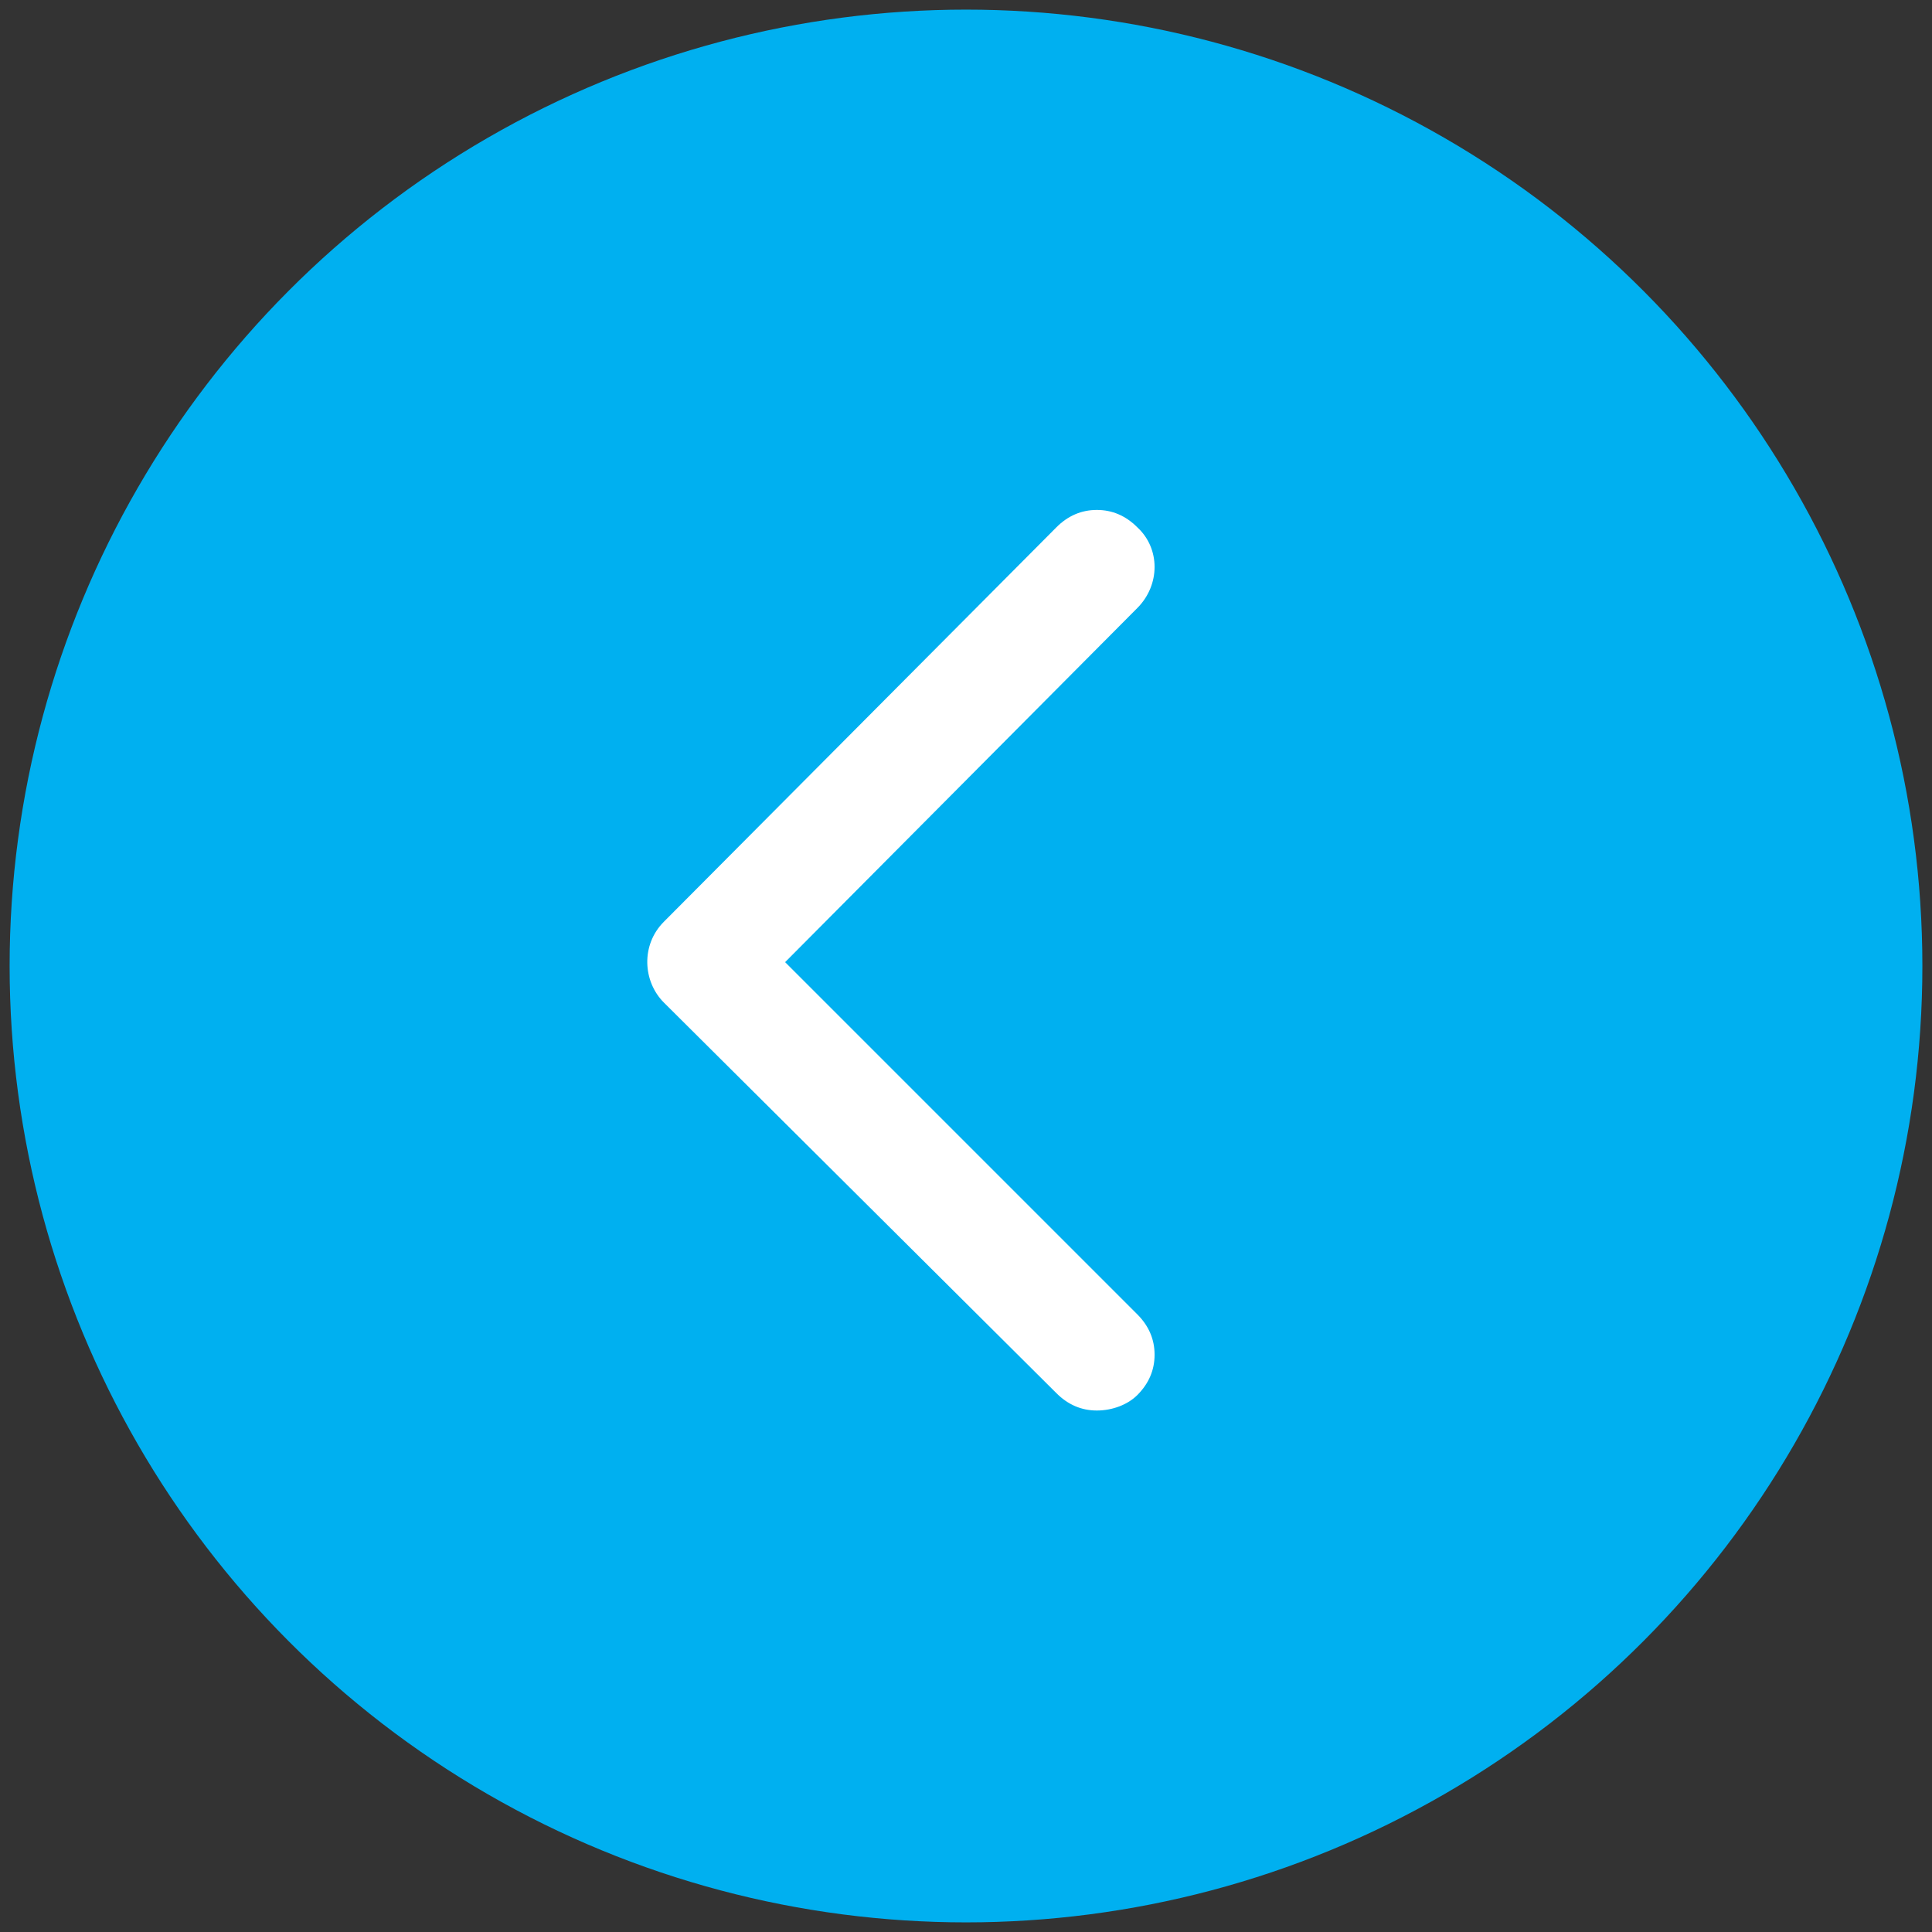
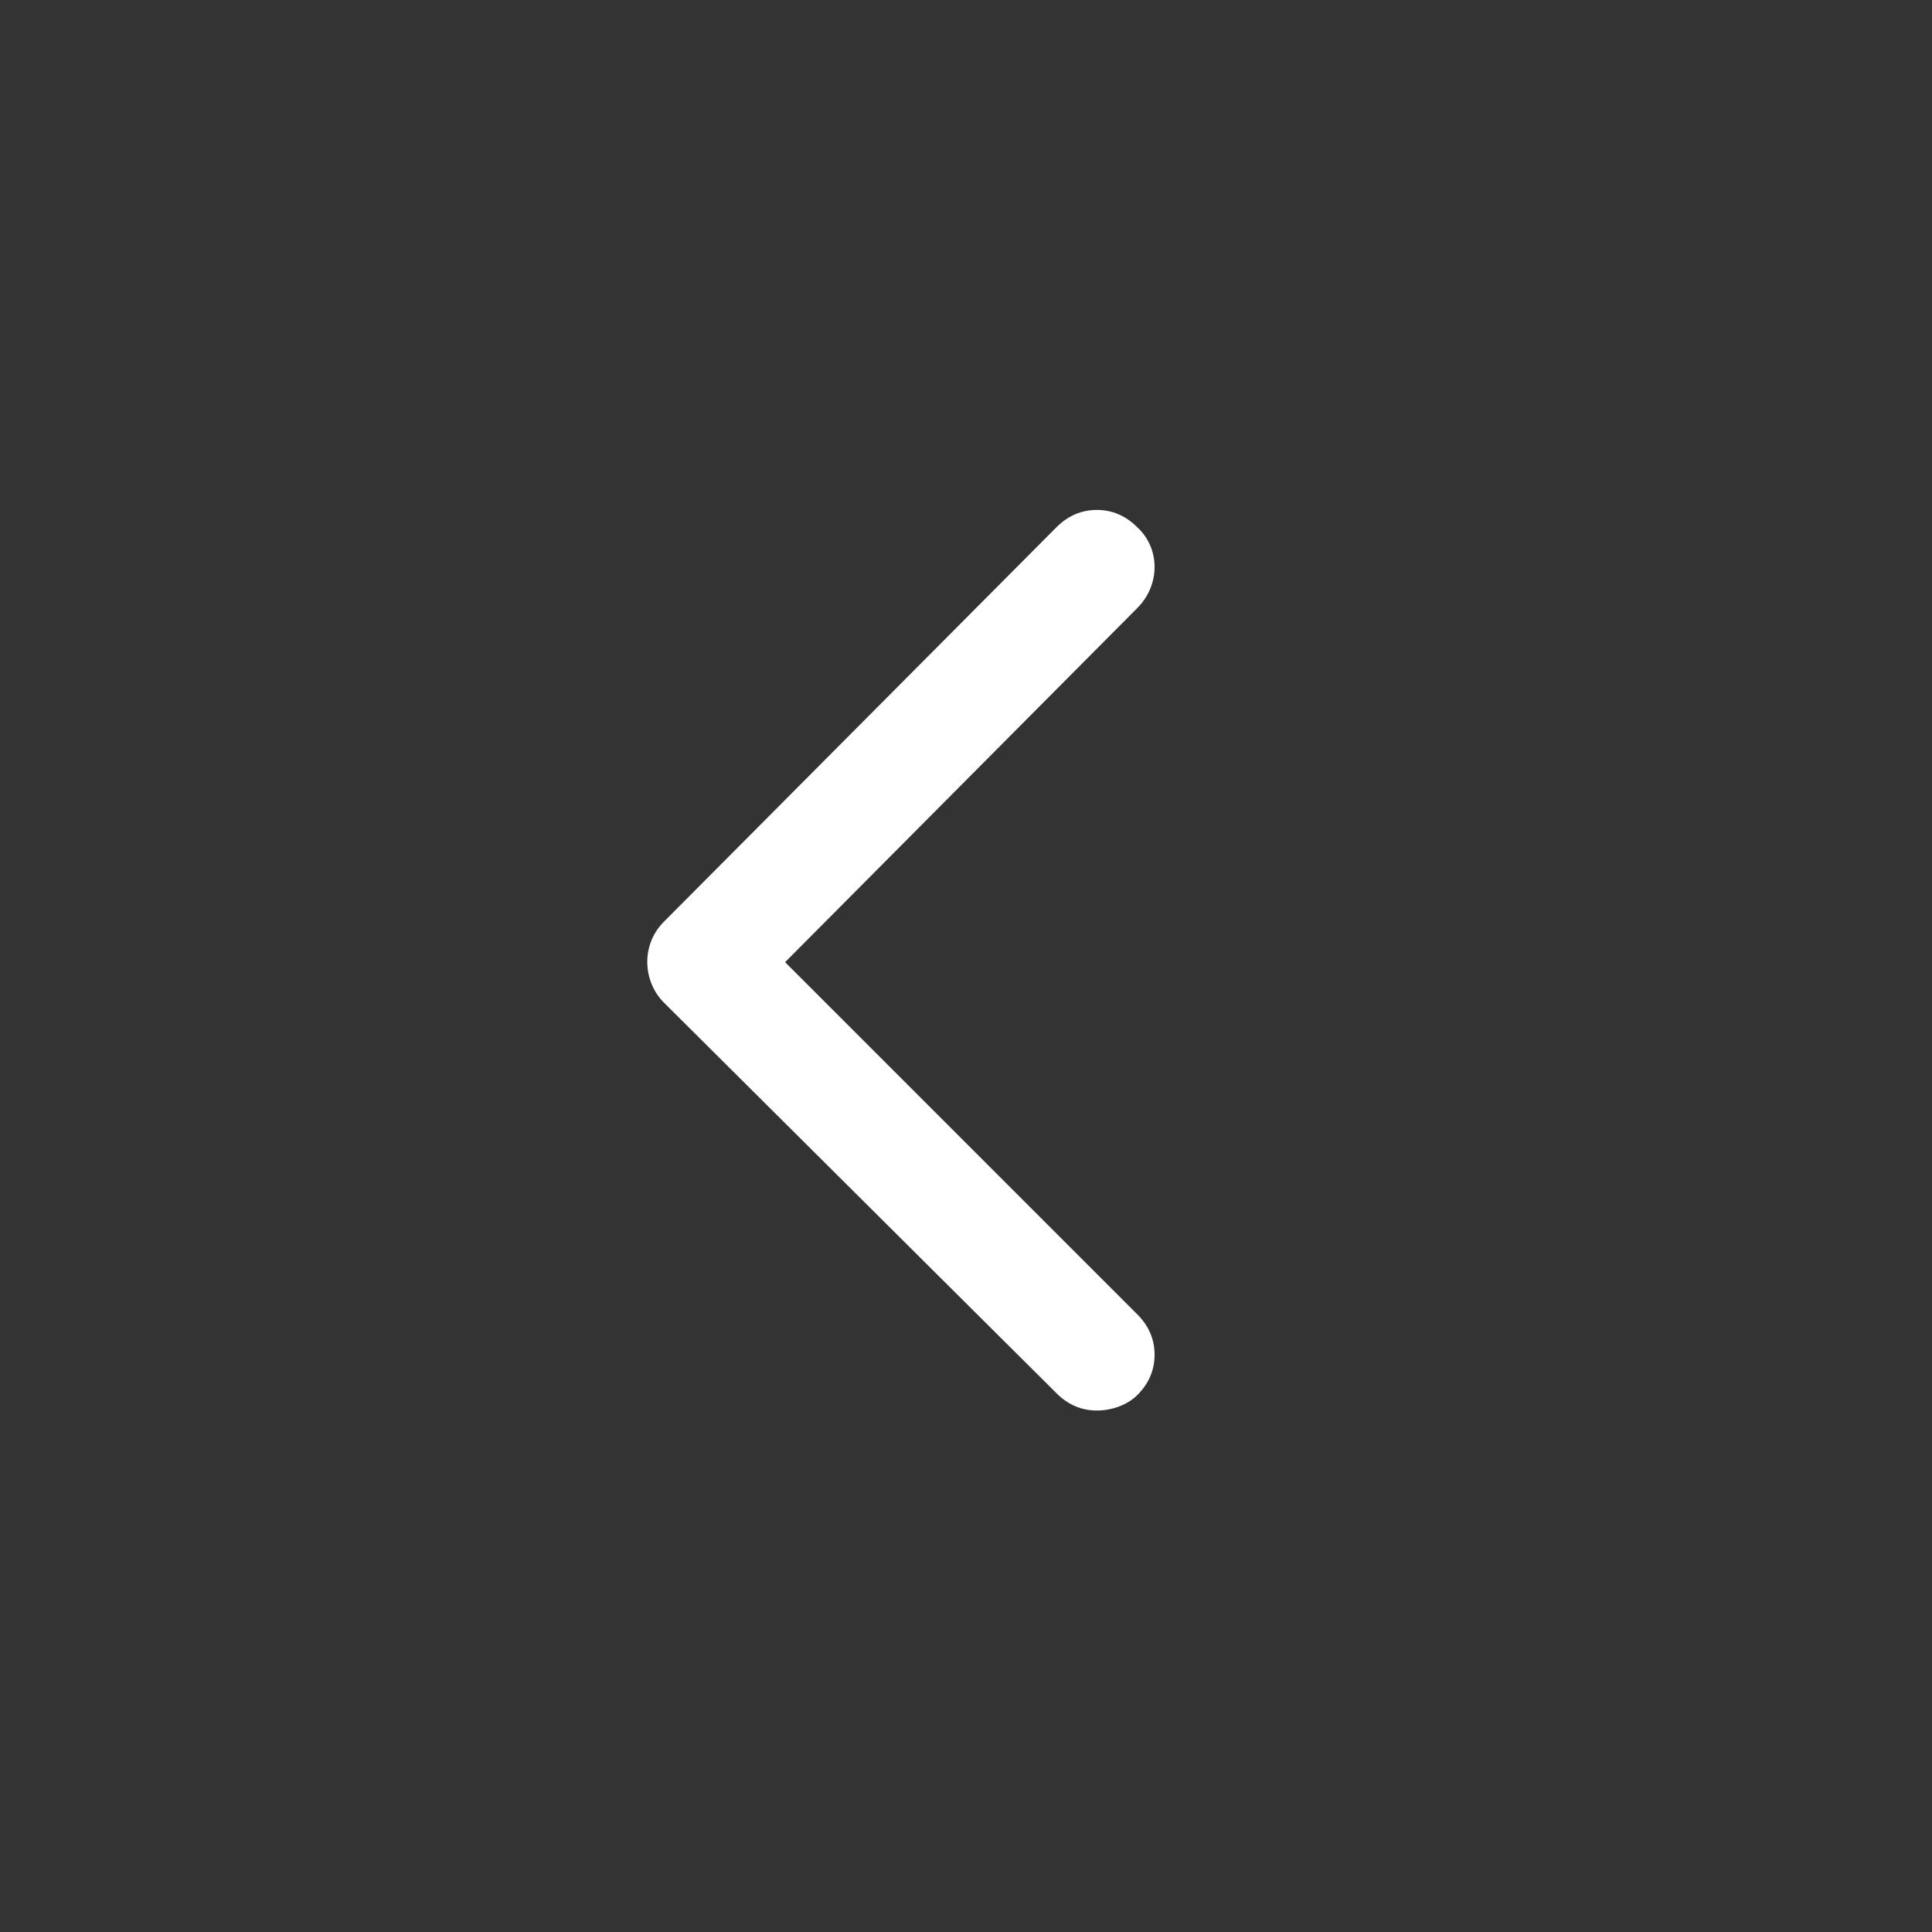
<svg xmlns="http://www.w3.org/2000/svg" id="Layer_1" x="0px" y="0px" viewBox="0 0 100.4 100.4" style="enable-background:new 0 0 100.4 100.4;" xml:space="preserve">
  <rect x="0" y="0" width="100.4" height="100.4" fill="#333333" stroke="none" />
  <style type="text/css"> .st0{fill:#00B0F0;} .st1{fill:#FFFFFF;} </style>
-   <circle class="st0" cx="50.2" cy="50.2" r="49.7" />
  <g>
-     <path class="st1" d="M57,71.8c-0.4,0-0.7-0.1-1-0.4L35.6,51c-0.6-0.6-0.6-1.5,0-2.1L56,28.4c0.6-0.6,1.5-0.6,2.1,0s0.6,1.5,0,2.1 L38.7,50l19.4,19.4c0.6,0.6,0.6,1.5,0,2.1C57.8,71.7,57.4,71.8,57,71.8z" />
    <path class="st1" d="M57,73.3c-0.8,0-1.5-0.3-2.1-0.9L34.5,52.1c-1.1-1.1-1.2-3,0-4.2l20.4-20.5c0.6-0.6,1.3-0.9,2.1-0.9 c0,0,0,0,0,0c0.8,0,1.5,0.3,2.1,0.9c1.2,1.1,1.2,3,0,4.2L40.8,50l18.3,18.3c0.6,0.6,0.9,1.3,0.9,2.1s-0.3,1.5-0.9,2.1 C58.6,73,57.8,73.3,57,73.3z" />
  </g>
</svg>